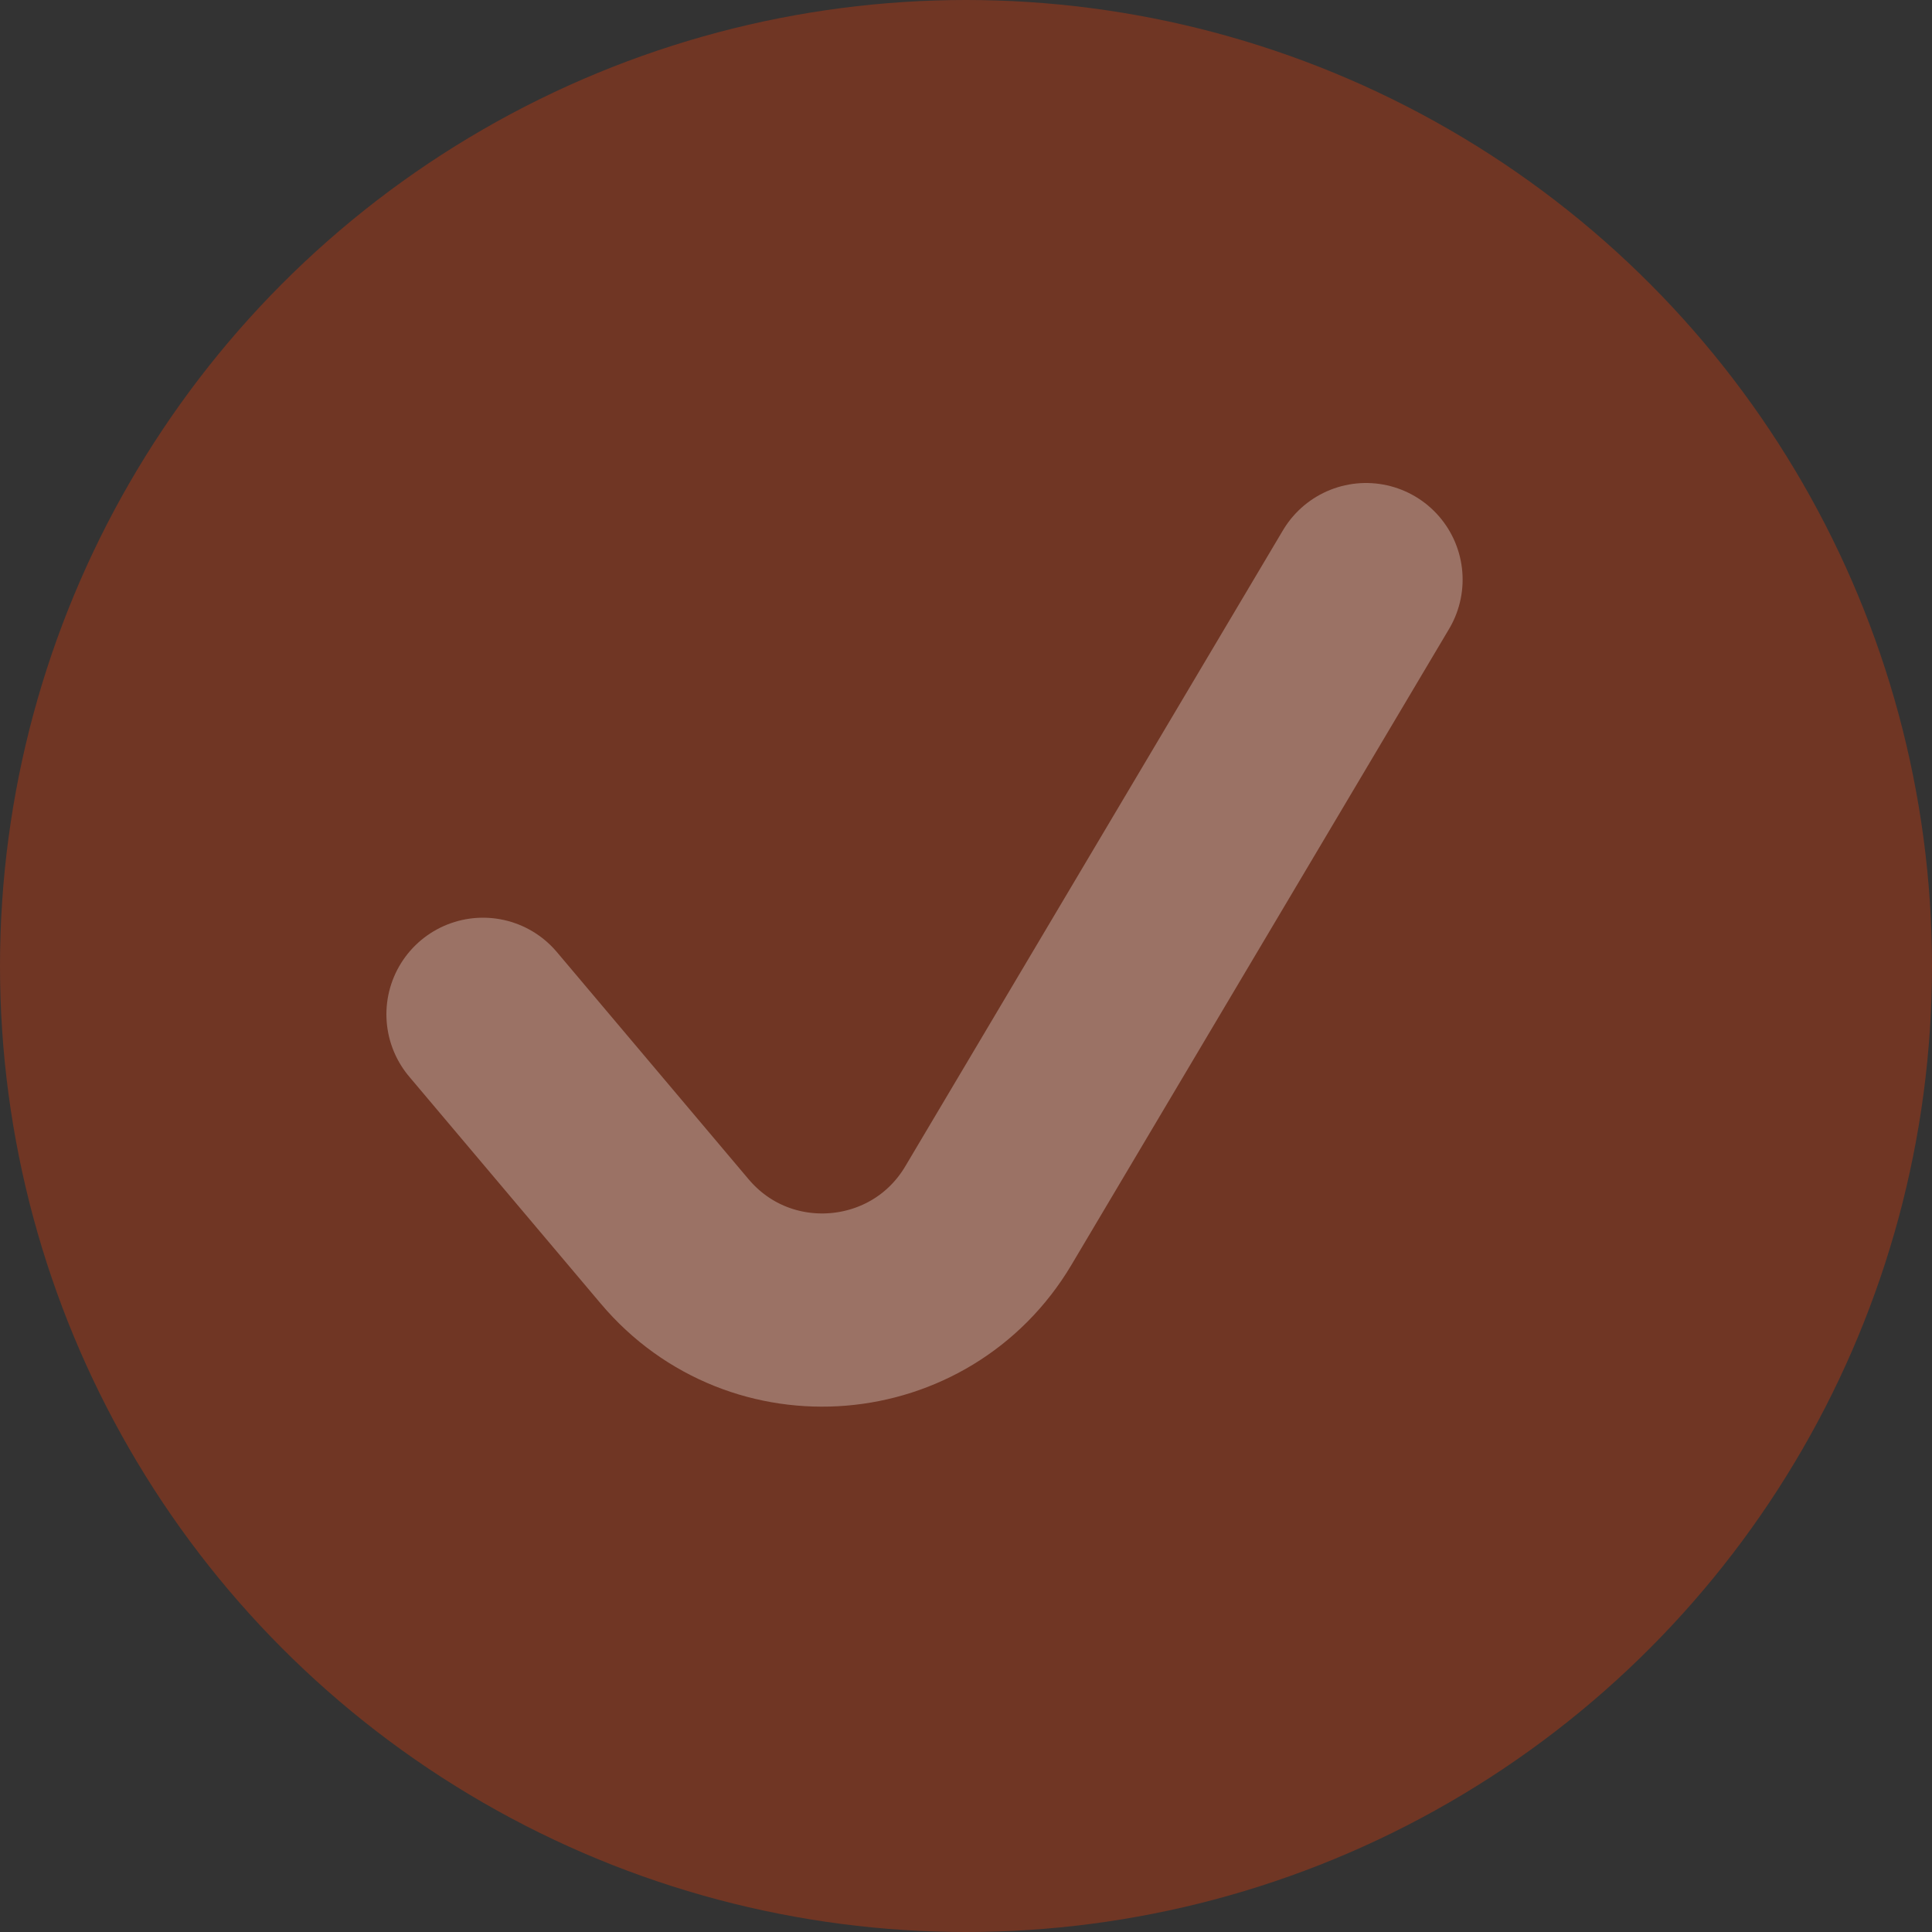
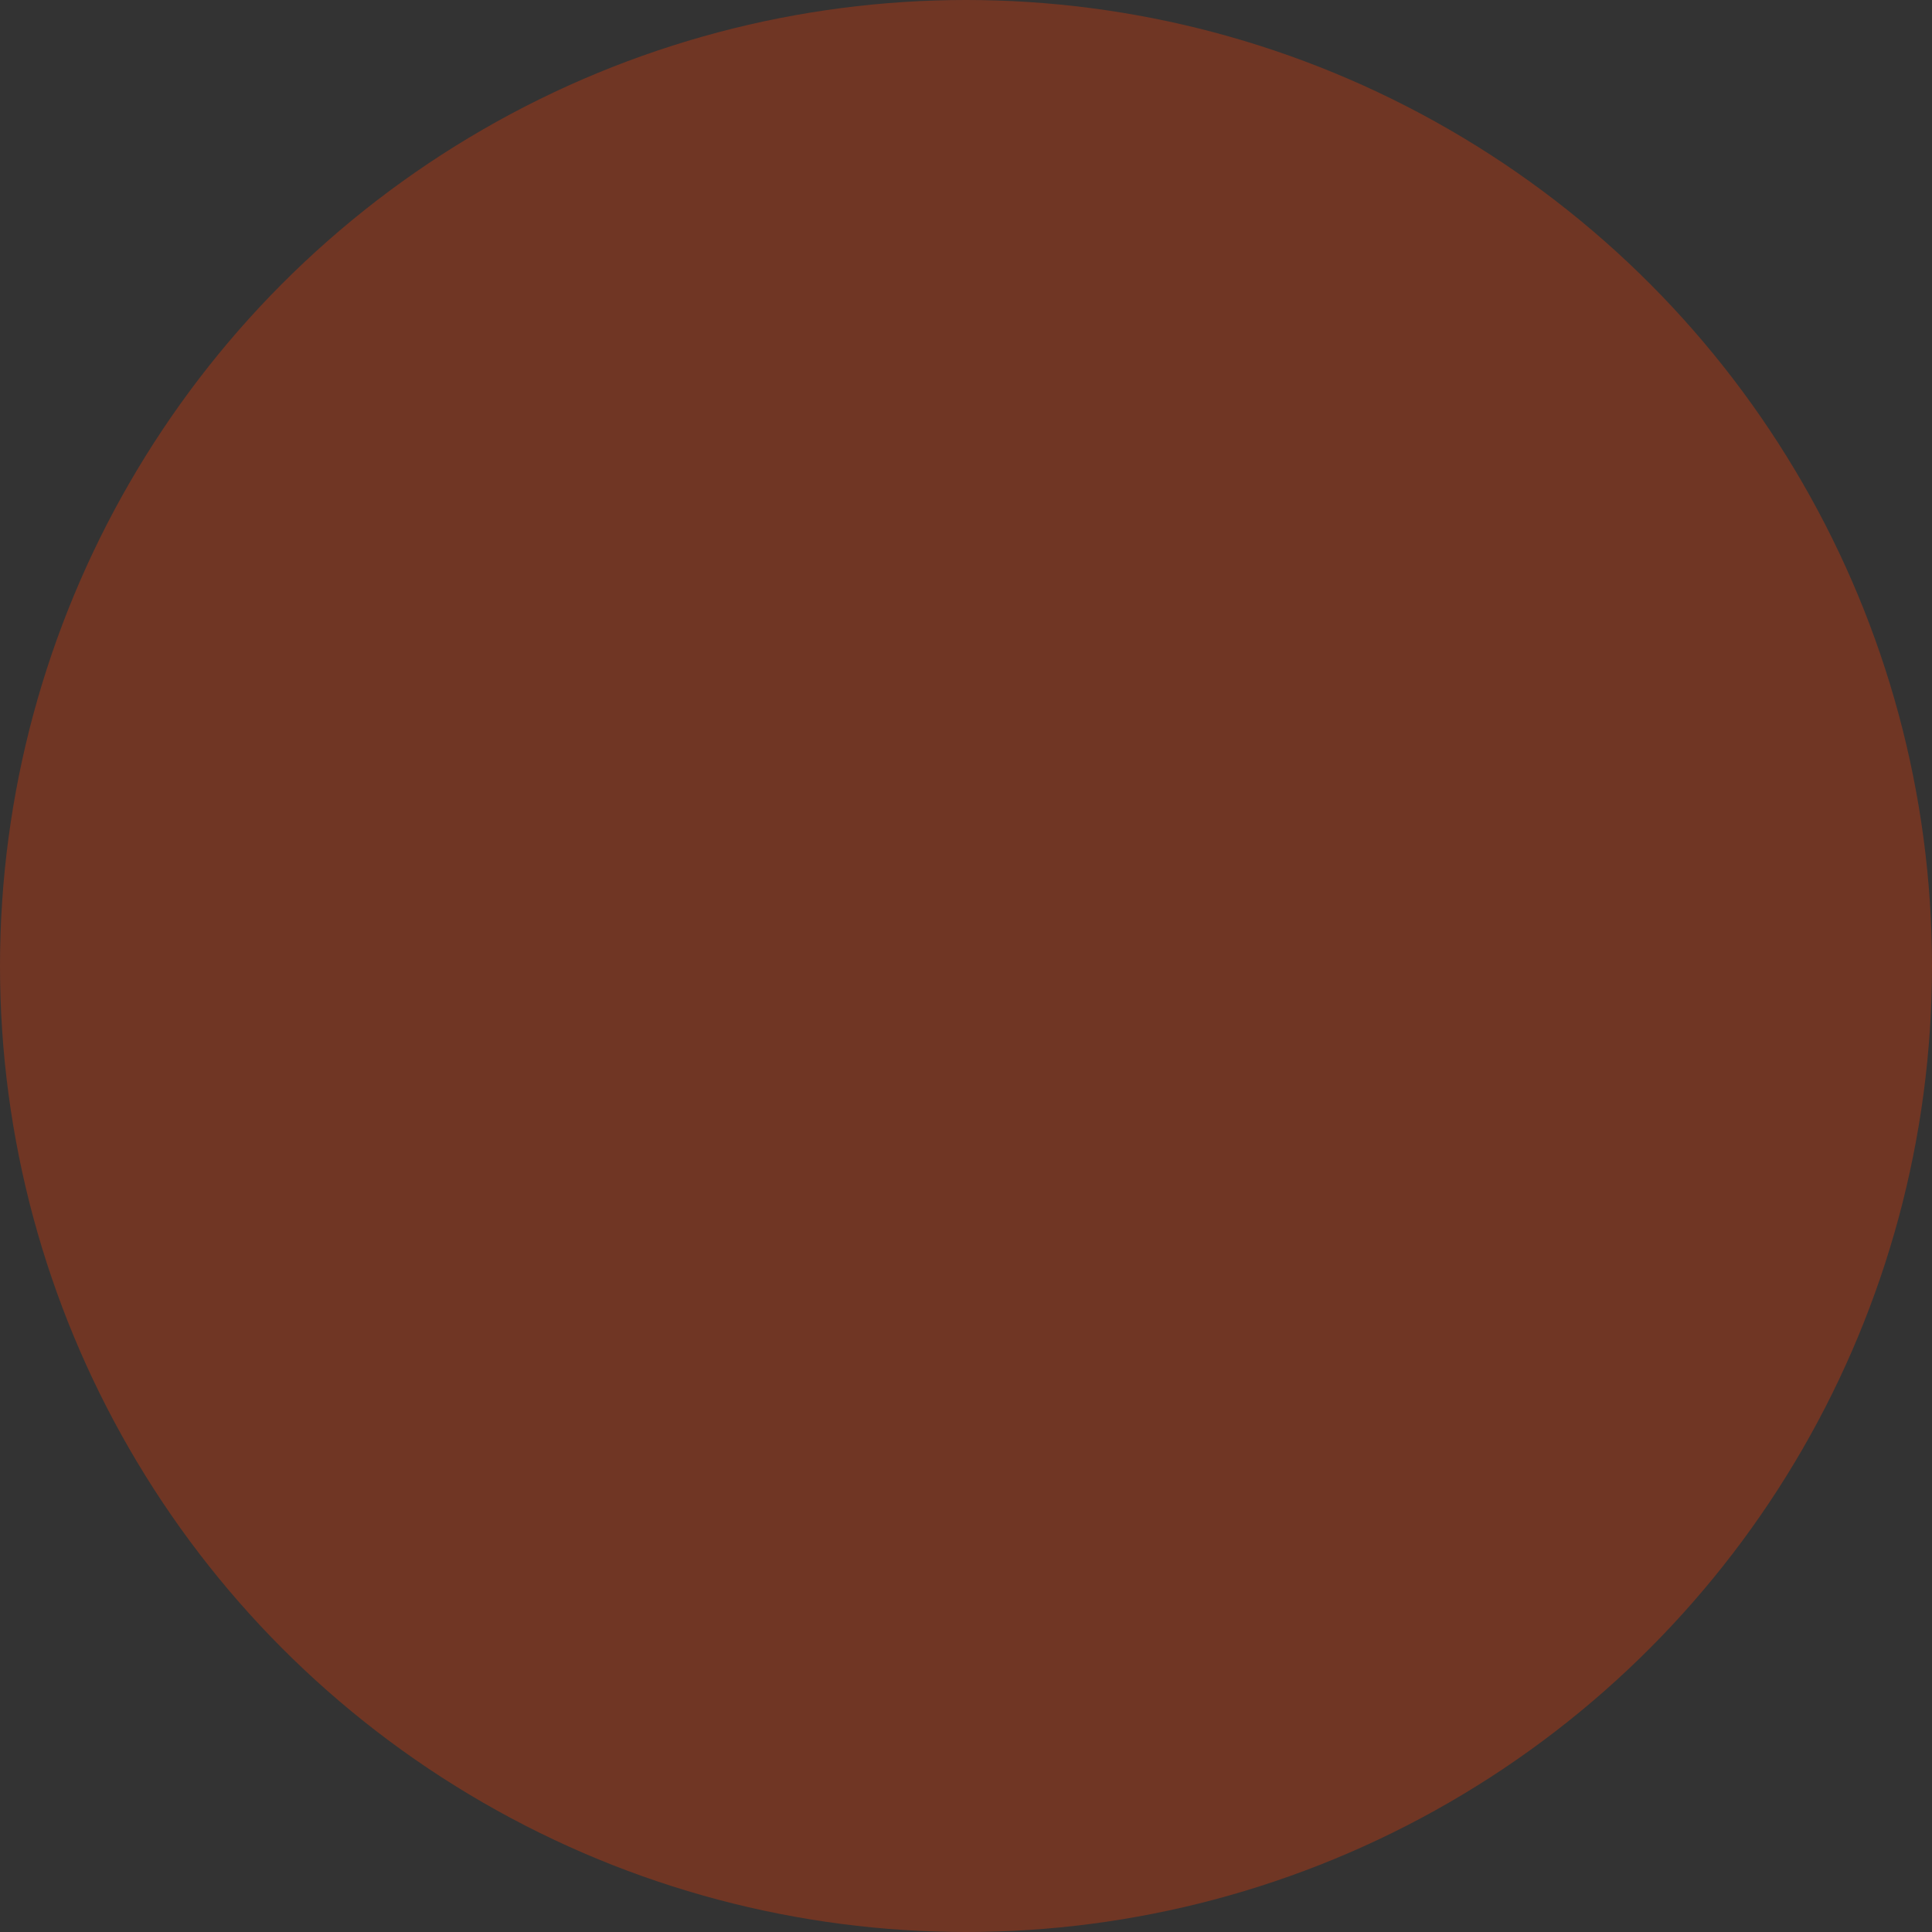
<svg xmlns="http://www.w3.org/2000/svg" width="20" height="20" viewBox="0 0 20 20" fill="none">
  <rect x="0" y="0" width="20" height="20" fill="#333333" stroke="none" />
  <g id="Group 854">
    <circle id="Ellipse 14" cx="10" cy="10" r="10" fill="#FF3C00" fill-opacity="0.3" />
-     <path id="Vector 22" d="M5 10.5L6.984 12.851C7.871 13.903 9.53 13.765 10.232 12.583L14.141 6" stroke="white" stroke-opacity="0.3" stroke-width="2" stroke-linecap="round" />
  </g>
</svg>